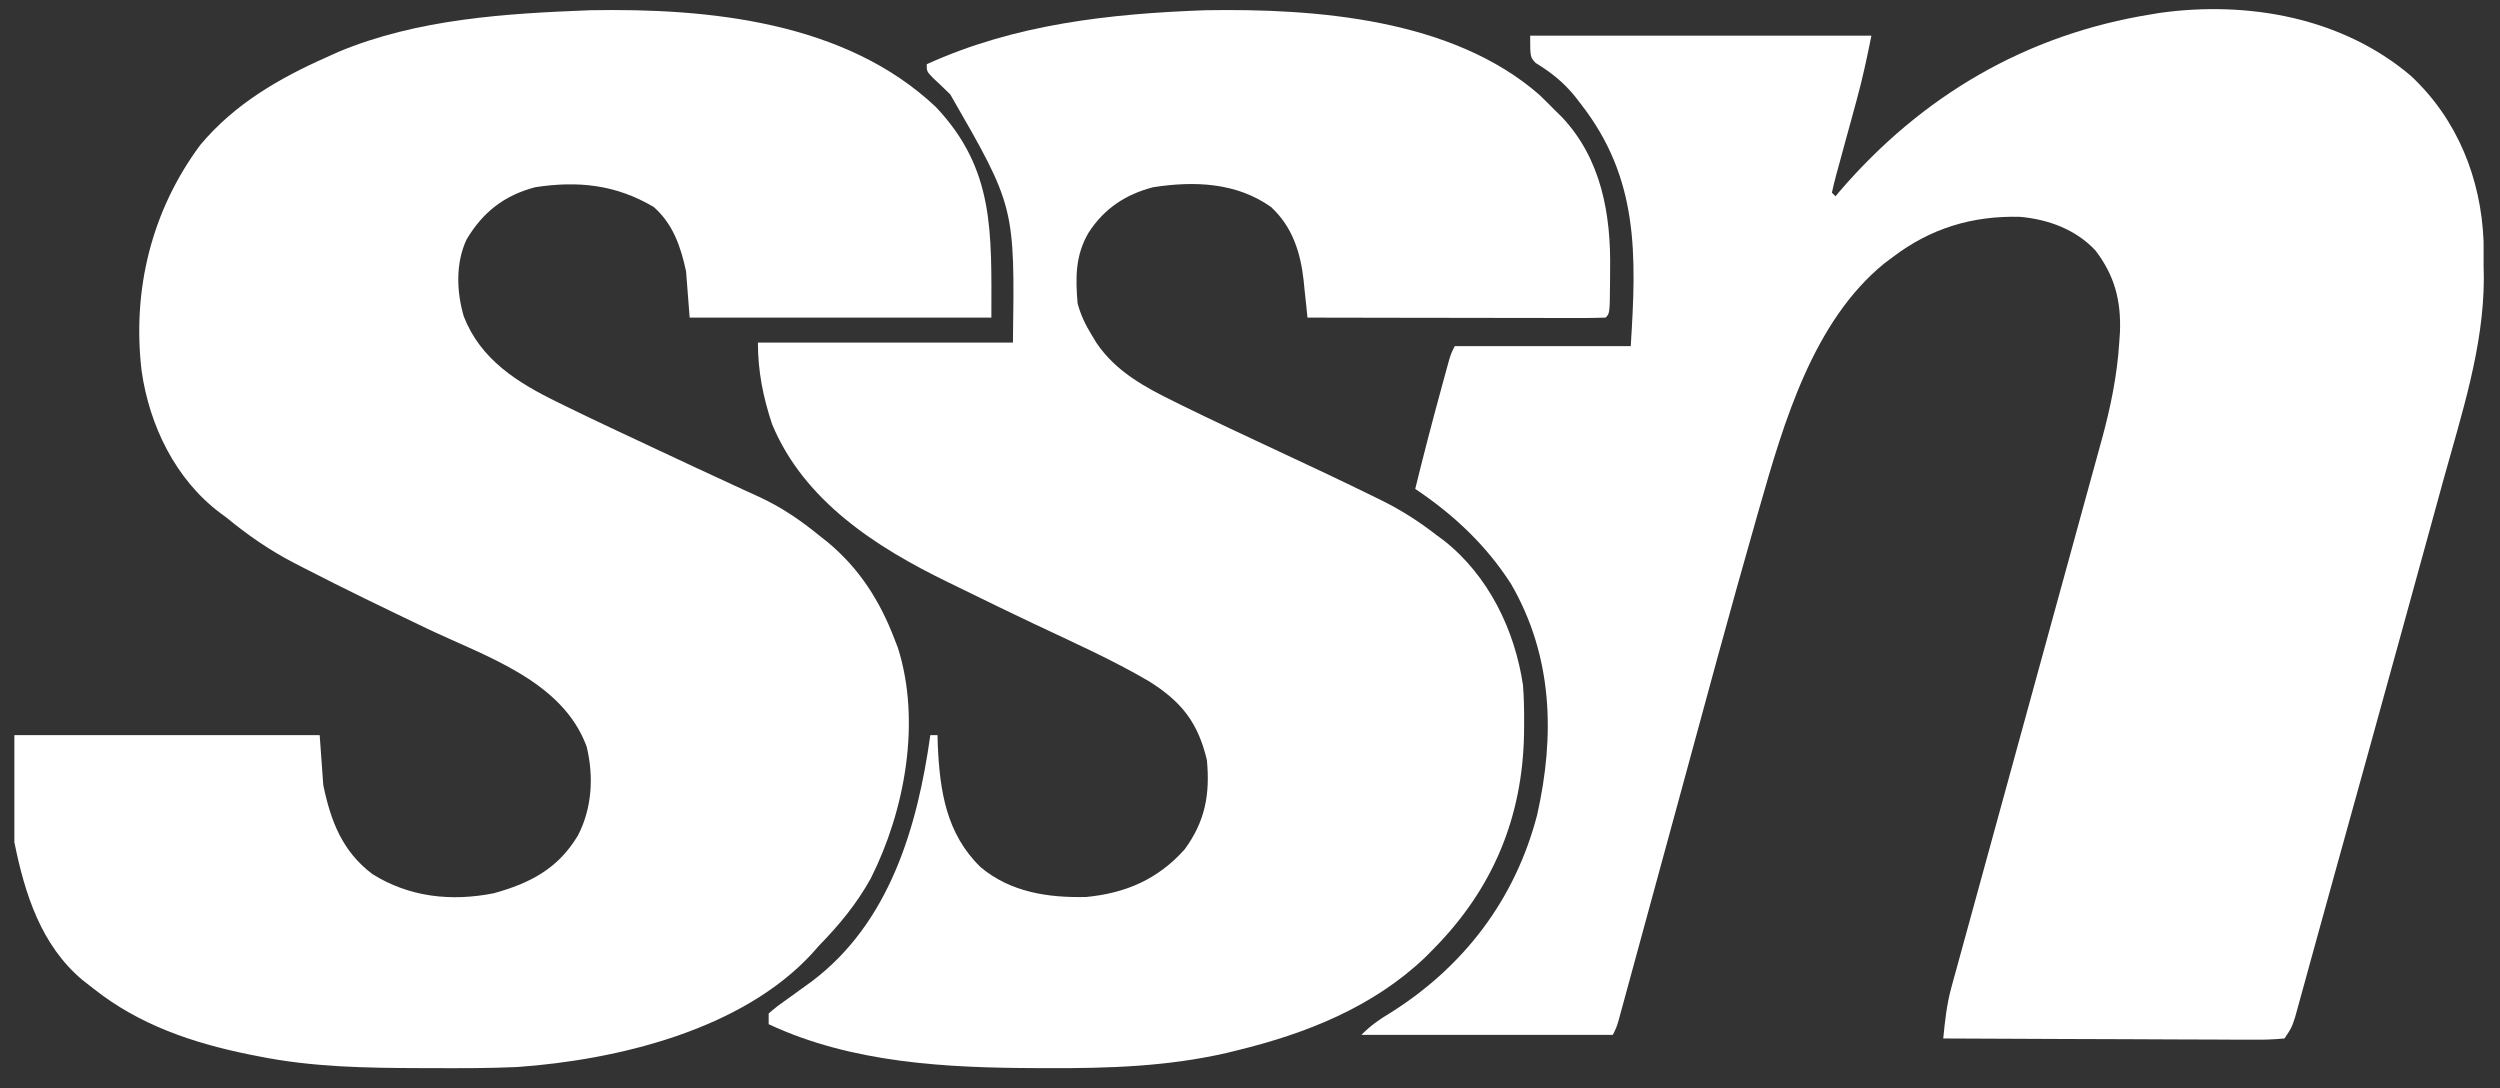
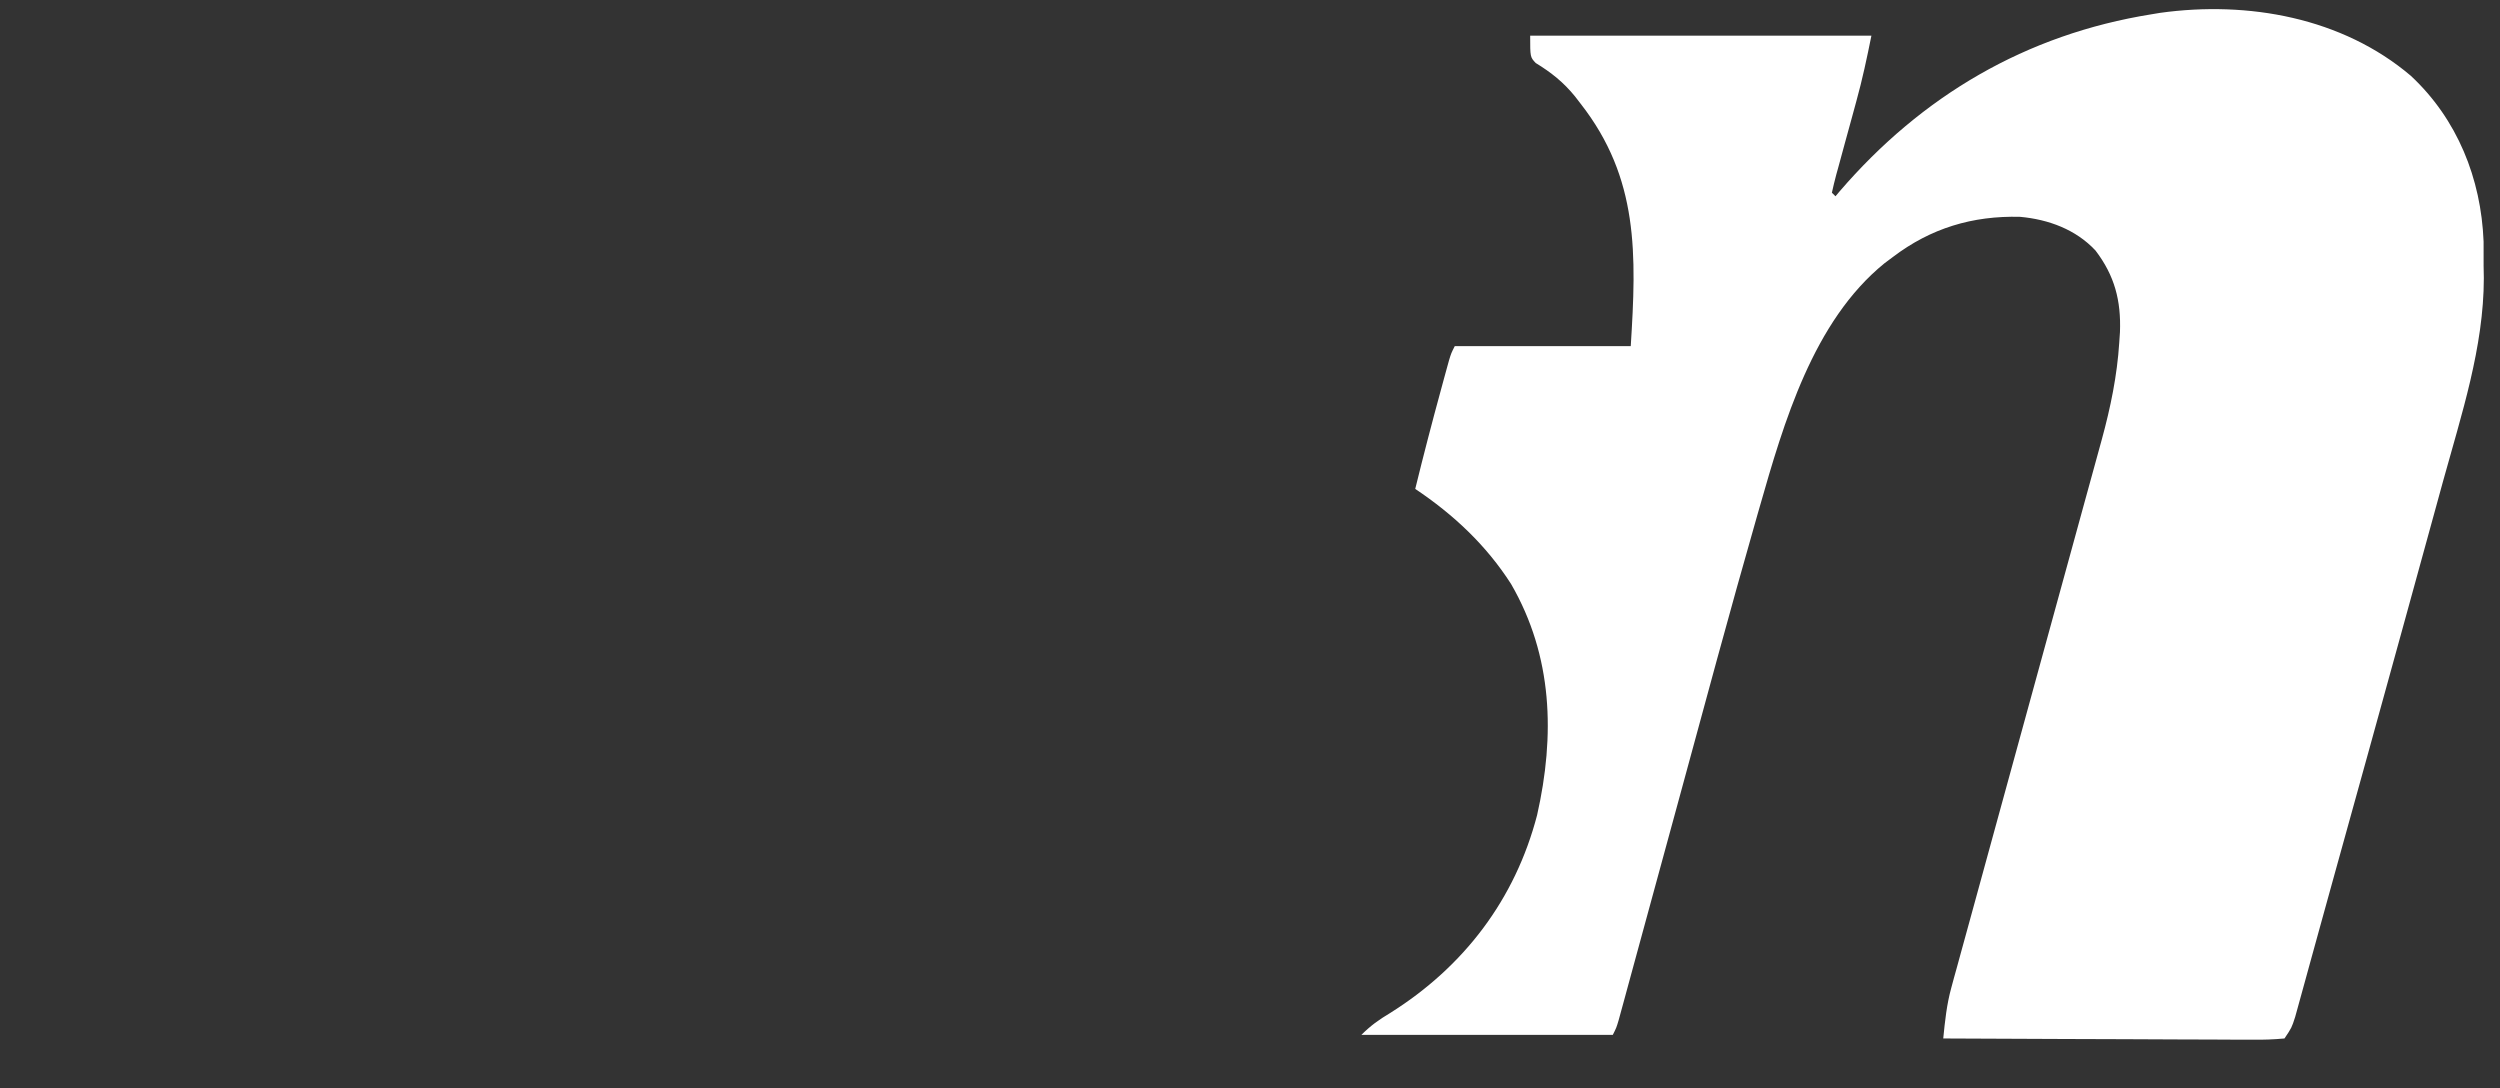
<svg xmlns="http://www.w3.org/2000/svg" width="147" height="64" viewBox="0 0 147 64" fill="none">
  <rect x="0" y="0" width="147" height="64" fill="#333333" stroke="none" />
  <path d="M141.759 4.459C144.492 7.008 145.89 10.5 146.035 14.204C146.039 14.685 146.039 15.165 146.036 15.646C146.041 15.879 146.045 16.111 146.049 16.351C146.047 20.419 144.728 24.396 143.655 28.284C143.5 28.845 143.347 29.407 143.193 29.968C142.681 31.84 142.166 33.711 141.649 35.582C141.505 36.103 141.362 36.624 141.218 37.146C139.909 41.893 138.597 46.64 137.277 51.385C136.988 52.422 136.702 53.459 136.417 54.496C136.223 55.202 136.028 55.907 135.833 56.612C135.74 56.947 135.648 57.282 135.557 57.617C135.43 58.079 135.303 58.54 135.175 59.002C135.103 59.264 135.031 59.526 134.956 59.795C134.75 60.433 134.75 60.433 134.328 61.062C133.683 61.122 133.082 61.142 132.438 61.134C132.144 61.134 132.144 61.134 131.844 61.134C131.195 61.134 130.546 61.129 129.897 61.124C129.448 61.123 128.999 61.122 128.549 61.121C127.365 61.119 126.181 61.112 124.997 61.105C123.79 61.099 122.582 61.096 121.375 61.093C119.004 61.086 116.633 61.076 114.263 61.062C114.363 60.053 114.464 59.07 114.734 58.089C114.787 57.893 114.84 57.698 114.894 57.496C114.982 57.18 114.982 57.18 115.072 56.857C115.136 56.625 115.199 56.393 115.264 56.154C115.442 55.505 115.62 54.857 115.799 54.209C115.993 53.508 116.184 52.806 116.376 52.105C116.729 50.815 117.083 49.525 117.437 48.236C118.498 44.379 119.556 40.521 120.613 36.663C121.016 35.194 121.419 33.726 121.823 32.258C122.079 31.329 122.333 30.4 122.588 29.47C122.708 29.035 122.828 28.599 122.948 28.163C123.114 27.56 123.279 26.957 123.445 26.354C123.493 26.18 123.541 26.006 123.59 25.827C124.101 23.954 124.488 22.083 124.612 20.144C124.633 19.838 124.633 19.838 124.654 19.526C124.723 17.682 124.345 16.211 123.213 14.728C122.055 13.49 120.448 12.902 118.786 12.75C115.984 12.676 113.532 13.418 111.306 15.108C111.059 15.292 111.059 15.292 110.808 15.48C106.608 18.89 104.885 24.858 103.464 29.825C103.399 30.051 103.399 30.051 103.333 30.281C101.711 35.937 100.186 41.62 98.639 47.295C98.063 49.409 97.486 51.522 96.909 53.635C96.678 54.48 96.448 55.324 96.218 56.169C96.043 56.811 95.868 57.452 95.693 58.094C95.63 58.326 95.567 58.558 95.502 58.798C95.444 59.008 95.386 59.219 95.327 59.436C95.277 59.62 95.227 59.803 95.175 59.992C95.043 60.433 95.043 60.433 94.832 60.852C89.953 60.852 85.074 60.852 80.047 60.852C80.609 60.295 81.066 59.968 81.737 59.567C86.08 56.844 89.092 52.88 90.382 47.925C91.438 43.247 91.31 38.589 88.852 34.341C87.391 32.057 85.466 30.255 83.216 28.748C83.695 26.791 84.202 24.842 84.734 22.898C84.789 22.695 84.844 22.492 84.901 22.282C84.953 22.092 85.006 21.902 85.059 21.707C85.106 21.537 85.153 21.367 85.201 21.192C85.328 20.774 85.328 20.774 85.539 20.354C88.954 20.354 92.369 20.354 95.888 20.354C96.225 14.994 96.38 10.484 92.931 6.085C92.826 5.949 92.722 5.813 92.614 5.673C91.938 4.839 91.217 4.266 90.299 3.704C89.974 3.357 89.974 3.357 89.974 2.098C96.595 2.098 103.217 2.098 110.039 2.098C109.776 3.406 109.507 4.675 109.152 5.955C109.066 6.272 108.979 6.59 108.893 6.907C108.759 7.399 108.624 7.891 108.488 8.382C108.357 8.863 108.226 9.343 108.096 9.824C108.054 9.972 108.013 10.121 107.971 10.274C107.876 10.624 107.794 10.977 107.715 11.331C107.785 11.4 107.855 11.47 107.927 11.541C108.043 11.403 108.043 11.403 108.161 11.262C112.994 5.638 119.125 2.024 126.513 0.839C126.678 0.812 126.843 0.784 127.013 0.756C132.19 0.038 137.729 1.034 141.759 4.459Z" fill="white" />
-   <path d="M34.708 0.602C41.715 0.474 49.708 1.279 55.019 6.282C58.504 9.959 58.293 13.652 58.293 18.675C52.438 18.675 46.584 18.675 40.552 18.675C40.482 17.775 40.412 16.875 40.34 15.948C40.022 14.485 39.577 13.177 38.44 12.171C36.219 10.857 34.008 10.62 31.471 11.008C29.651 11.487 28.392 12.473 27.438 14.074C26.782 15.456 26.843 17.167 27.272 18.61C28.261 21.144 30.418 22.495 32.792 23.652C32.938 23.724 33.084 23.796 33.234 23.87C34.955 24.712 36.69 25.524 38.426 26.334C38.747 26.484 39.067 26.634 39.388 26.784C39.546 26.859 39.705 26.933 39.868 27.009C40.185 27.157 40.502 27.306 40.819 27.454C41.623 27.831 42.428 28.204 43.235 28.574C43.477 28.685 43.477 28.685 43.724 28.799C44.028 28.939 44.333 29.078 44.638 29.217C45.933 29.815 47.052 30.574 48.155 31.475C48.324 31.609 48.493 31.743 48.667 31.88C50.53 33.428 51.73 35.316 52.59 37.561C52.692 37.822 52.692 37.822 52.796 38.089C54.174 42.438 53.206 47.668 51.204 51.646C50.368 53.154 49.357 54.374 48.155 55.607C47.968 55.819 47.968 55.819 47.777 56.036C43.639 60.564 36.297 62.323 30.414 62.741C28.76 62.816 27.105 62.812 25.45 62.807C25.226 62.806 25.001 62.806 24.769 62.805C21.546 62.796 18.377 62.752 15.207 62.111C15.023 62.075 14.84 62.039 14.651 62.002C11.325 61.325 8.171 60.26 5.491 58.125C5.283 57.963 5.075 57.801 4.86 57.634C2.406 55.584 1.45 52.526 0.845 49.521C0.845 47.444 0.845 45.367 0.845 43.226C6.769 43.226 12.693 43.226 18.797 43.226C18.902 44.68 18.902 44.68 19.009 46.164C19.447 48.274 20.124 50.061 21.899 51.397C24.065 52.756 26.538 53.019 29.033 52.524C31.178 51.93 32.809 51.075 33.972 49.145C34.814 47.543 34.923 45.645 34.493 43.894C33.067 40.03 28.587 38.617 25.134 36.971C22.691 35.802 20.252 34.628 17.846 33.386C17.666 33.294 17.485 33.201 17.299 33.106C15.846 32.349 14.57 31.469 13.306 30.426C13.183 30.335 13.059 30.244 12.932 30.15C10.305 28.173 8.784 25.001 8.329 21.823C7.762 17.063 8.902 12.393 11.779 8.52C13.794 6.118 16.387 4.613 19.22 3.357C19.438 3.258 19.656 3.159 19.881 3.057C24.547 1.109 29.714 0.794 34.708 0.602Z" fill="white" />
-   <path d="M70.872 0.602C77.377 0.492 85.394 1.103 90.515 5.574C90.832 5.88 91.145 6.19 91.453 6.505C91.573 6.623 91.694 6.741 91.818 6.862C94.162 9.329 94.733 12.62 94.674 15.882C94.672 16.129 94.671 16.376 94.67 16.631C94.653 18.433 94.653 18.433 94.409 18.675C93.863 18.695 93.323 18.702 92.776 18.699C92.52 18.699 92.52 18.699 92.258 18.699C91.69 18.699 91.122 18.698 90.554 18.696C90.161 18.695 89.769 18.695 89.376 18.695C88.34 18.694 87.305 18.692 86.269 18.69C85.213 18.688 84.156 18.687 83.1 18.686C81.027 18.683 78.953 18.68 76.879 18.675C76.855 18.434 76.831 18.193 76.806 17.944C76.771 17.623 76.737 17.301 76.702 16.98C76.686 16.821 76.671 16.663 76.655 16.5C76.471 14.844 75.996 13.335 74.736 12.171C72.687 10.723 70.223 10.634 67.802 11.009C66.176 11.432 64.921 12.27 64.009 13.679C63.225 15.017 63.236 16.317 63.362 17.836C63.549 18.535 63.829 19.109 64.207 19.725C64.294 19.869 64.381 20.013 64.471 20.162C65.614 21.849 67.3 22.756 69.099 23.639C69.245 23.711 69.391 23.783 69.542 23.858C71.342 24.742 73.161 25.59 74.978 26.439C76.946 27.358 78.912 28.279 80.859 29.238C80.995 29.305 81.131 29.372 81.271 29.44C82.427 30.014 83.467 30.685 84.483 31.475C84.627 31.582 84.771 31.688 84.919 31.798C87.531 33.864 89.073 37.055 89.552 40.288C89.611 41.033 89.623 41.772 89.618 42.518C89.617 42.719 89.615 42.92 89.614 43.127C89.53 48.075 87.777 52.276 84.272 55.816C84.113 55.976 83.955 56.136 83.792 56.301C80.729 59.213 76.819 60.768 72.761 61.757C72.553 61.808 72.345 61.859 72.131 61.912C68.655 62.71 65.212 62.819 61.659 62.807C61.44 62.806 61.221 62.806 60.995 62.805C55.672 62.79 50.102 62.518 45.198 60.223C45.198 60.015 45.198 59.807 45.198 59.593C45.701 59.163 45.701 59.163 46.373 58.688C46.608 58.519 46.843 58.349 47.077 58.179C47.293 58.022 47.51 57.866 47.733 57.705C52.312 54.26 53.947 48.62 54.703 43.226C54.842 43.226 54.981 43.226 55.125 43.226C55.13 43.422 55.136 43.617 55.142 43.819C55.262 46.509 55.636 49.021 57.66 50.99C59.418 52.463 61.638 52.798 63.877 52.742C66.219 52.515 68.097 51.689 69.659 49.941C70.869 48.292 71.154 46.702 70.966 44.695C70.444 42.485 69.479 41.266 67.573 40.066C65.401 38.791 63.088 37.765 60.813 36.688C59.396 36.016 57.984 35.333 56.577 34.64C56.309 34.509 56.041 34.378 55.773 34.248C51.522 32.187 47.278 29.458 45.401 24.949C44.87 23.357 44.565 21.821 44.565 20.144C49.513 20.144 54.462 20.144 59.56 20.144C59.675 12.146 59.675 12.146 55.875 5.55C55.539 5.222 55.2 4.897 54.855 4.577C54.491 4.197 54.491 4.197 54.491 3.777C59.666 1.42 65.248 0.805 70.872 0.602Z" fill="white" />
</svg>